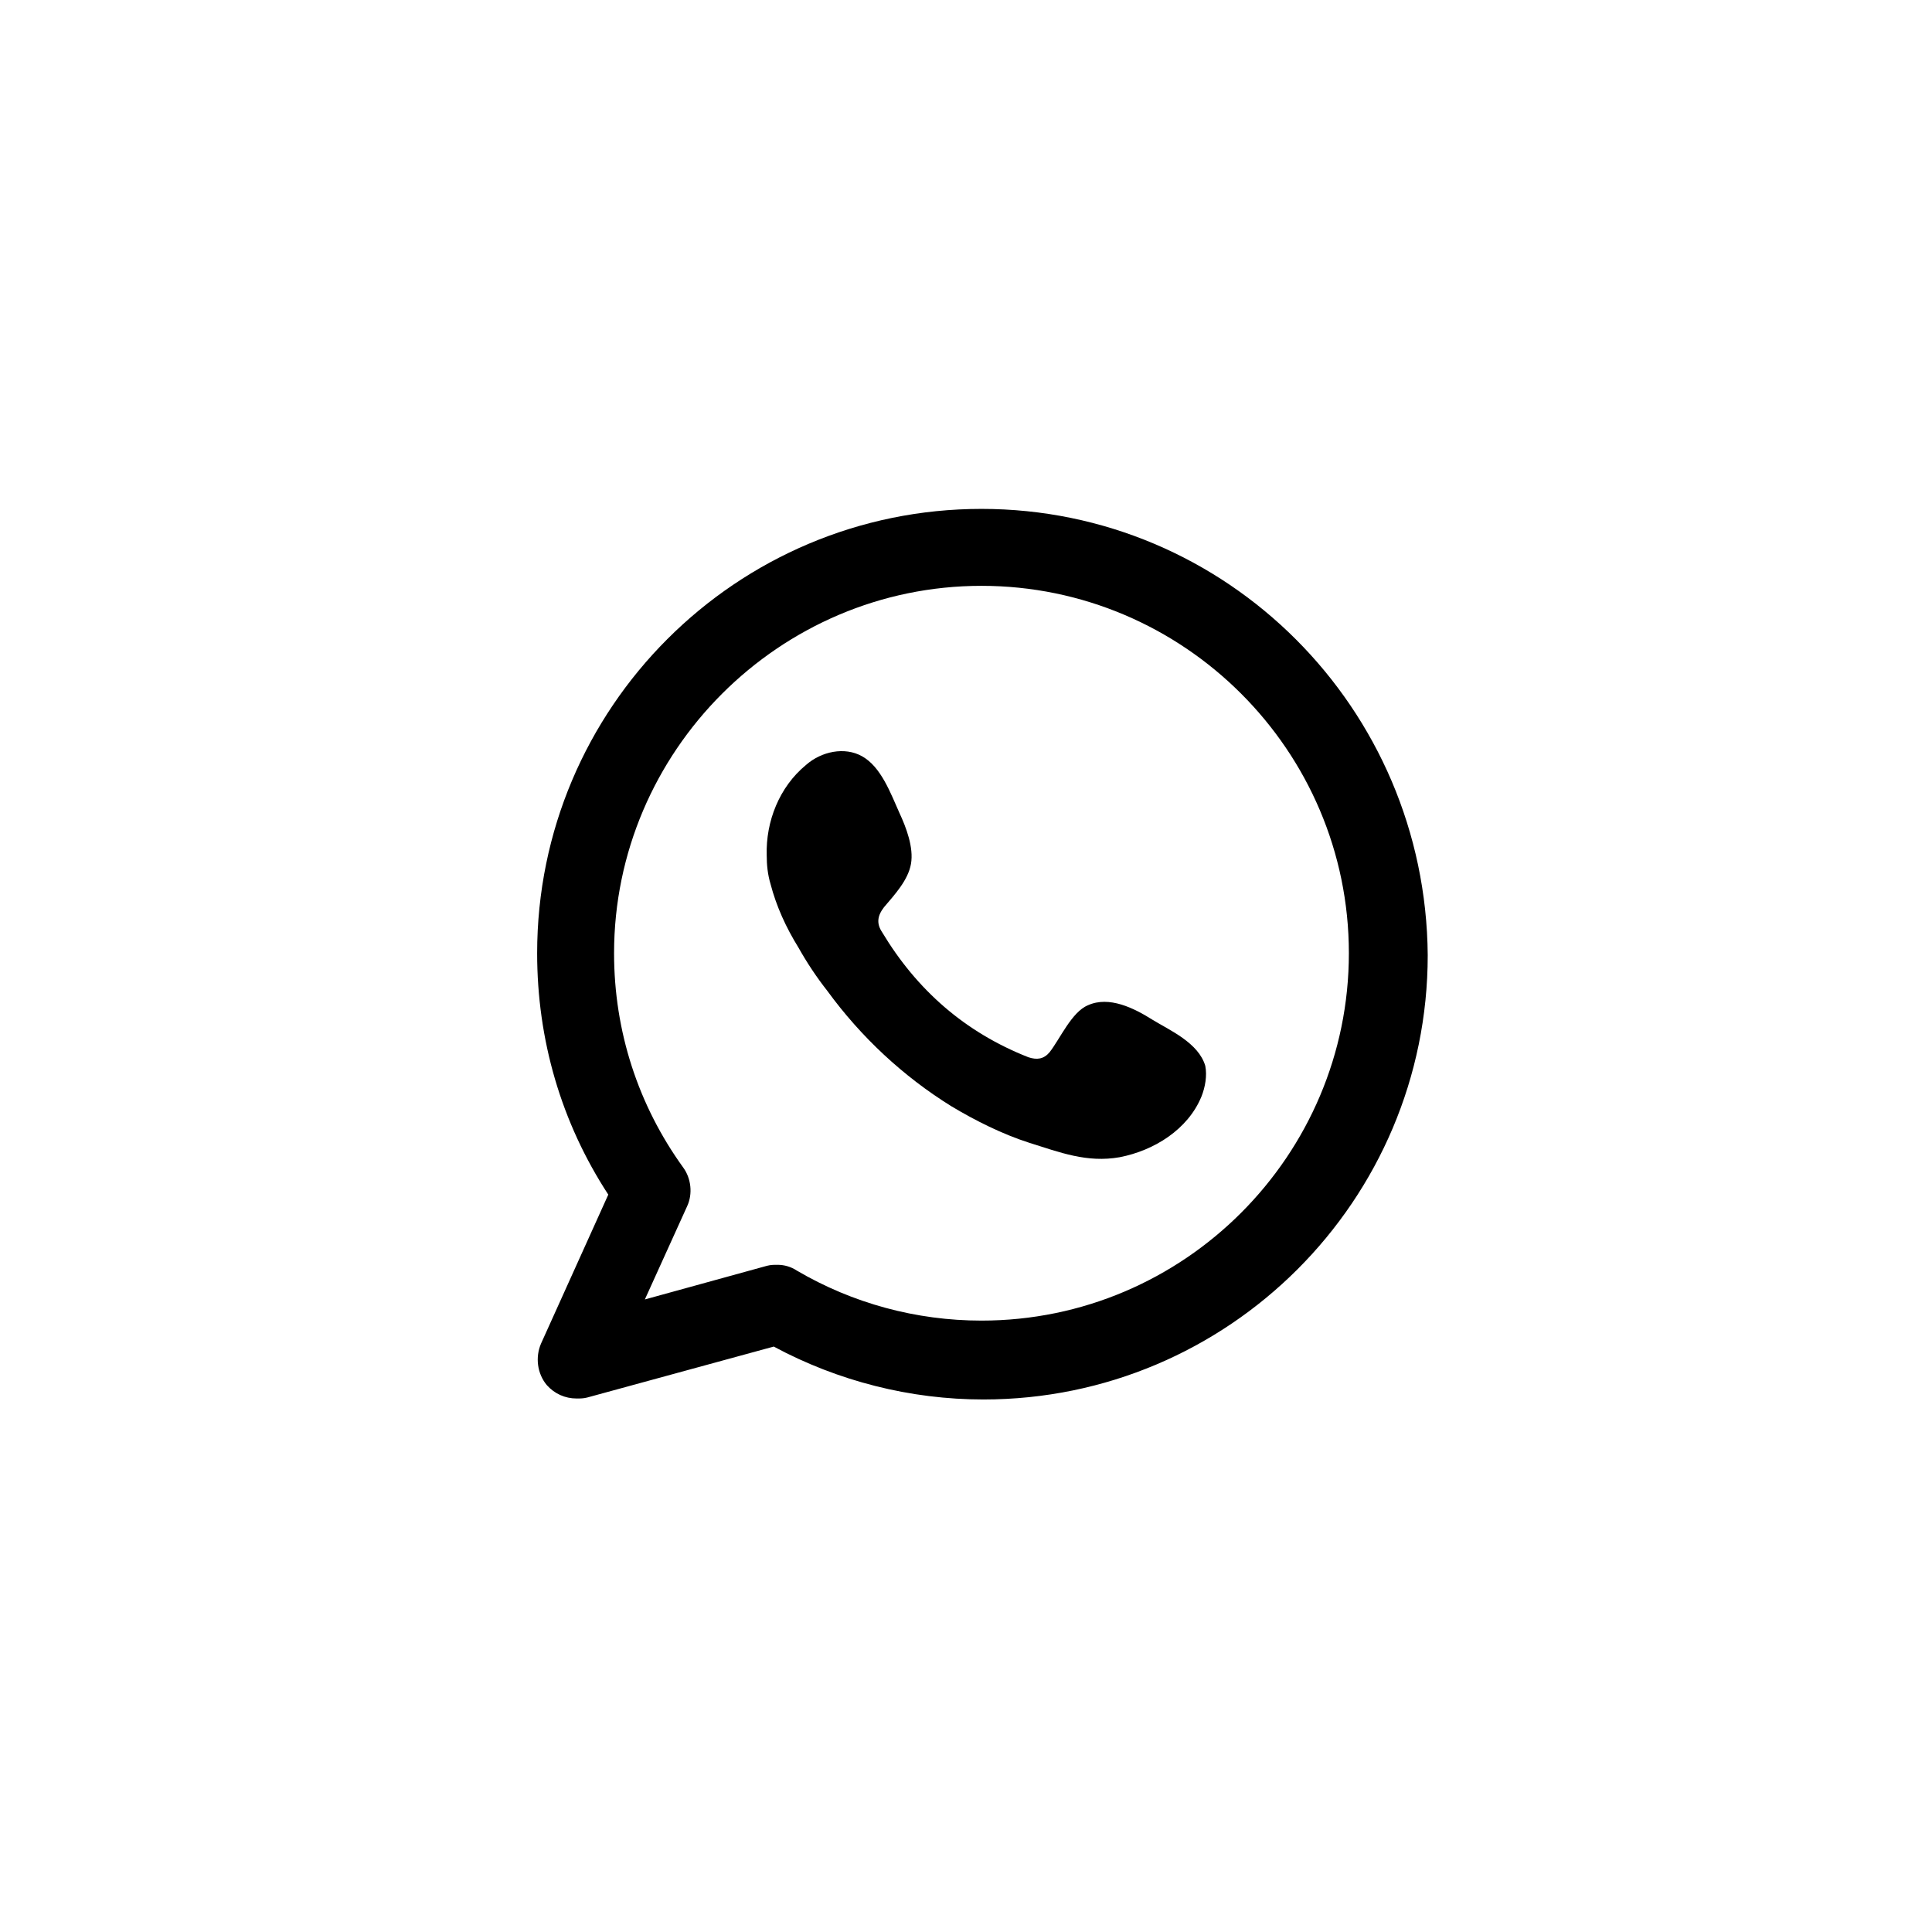
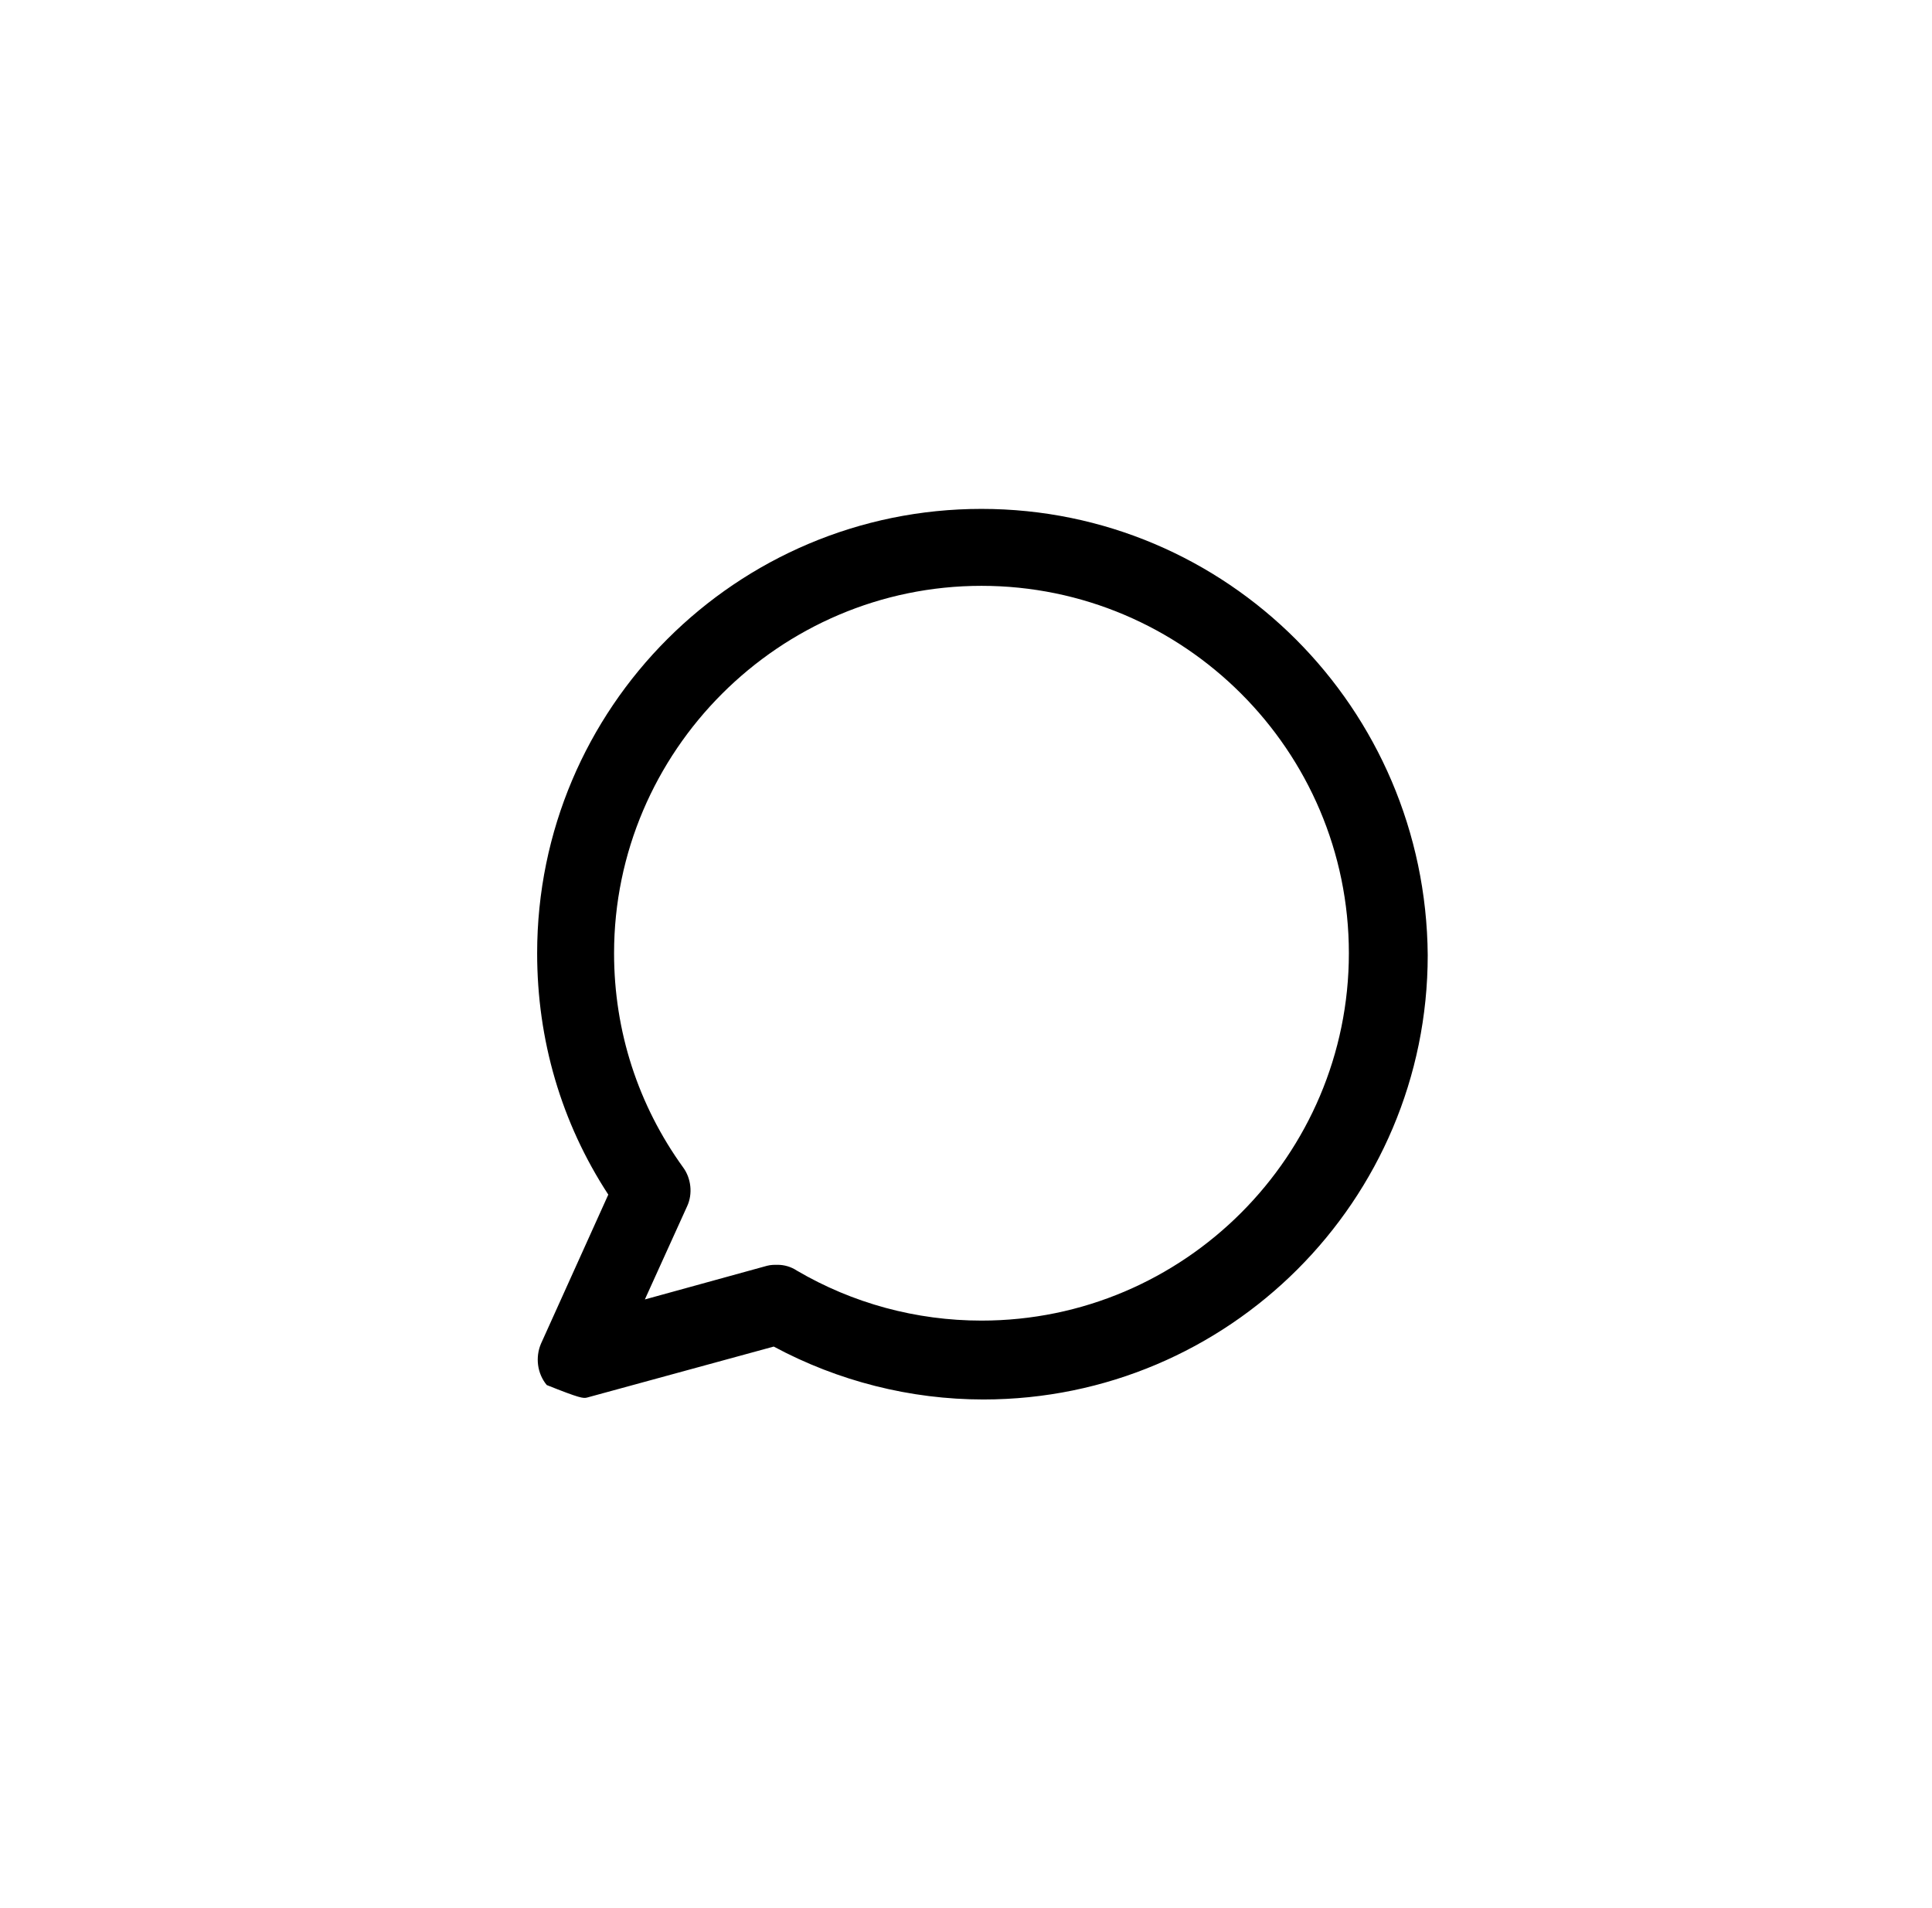
<svg xmlns="http://www.w3.org/2000/svg" width="81" height="80" viewBox="0 0 81 80" fill="none" preserveAspectRatio="xMidYMid meet">
-   <path fill-rule="evenodd" clip-rule="evenodd" d="M41.149 21.336C30.866 21.336 22.52 29.683 22.52 39.965C22.52 43.594 23.528 47.062 25.503 50.086L22.681 56.336C22.439 56.901 22.52 57.586 22.923 58.07C23.245 58.433 23.689 58.634 24.173 58.634C24.334 58.634 24.455 58.634 24.616 58.594L32.439 56.457C35.141 57.908 38.165 58.675 41.229 58.675C51.511 58.675 59.858 50.328 59.858 40.046C59.778 29.683 51.431 21.336 41.149 21.336ZM41.149 55.368C38.407 55.368 35.745 54.642 33.407 53.271C33.165 53.11 32.882 53.029 32.6 53.029C32.439 53.029 32.318 53.029 32.157 53.07L27.036 54.481L28.81 50.57C29.052 50.046 28.971 49.401 28.649 48.957C26.753 46.336 25.745 43.231 25.745 39.965C25.745 31.497 32.681 24.562 41.149 24.562C49.616 24.562 56.552 31.457 56.552 39.965C56.552 48.433 49.657 55.368 41.149 55.368Z" fill="black" />
-   <path fill-rule="evenodd" clip-rule="evenodd" d="M48.314 42.752C47.548 42.268 46.499 41.744 45.612 42.147C44.927 42.43 44.443 43.559 43.999 44.123C43.758 44.405 43.475 44.446 43.112 44.325C40.451 43.276 38.435 41.502 36.983 39.083C36.741 38.72 36.782 38.397 37.064 38.034C37.508 37.51 38.072 36.905 38.193 36.22C38.314 35.534 37.991 34.688 37.709 34.083C37.346 33.276 36.943 32.147 36.136 31.704C35.411 31.301 34.443 31.502 33.798 32.067C32.669 32.994 32.104 34.446 32.145 35.857C32.145 36.26 32.185 36.663 32.306 37.067C32.548 37.994 32.951 38.881 33.475 39.728C33.838 40.373 34.241 40.978 34.685 41.542C36.096 43.478 37.87 45.131 39.886 46.381C40.895 46.986 42.024 47.551 43.153 47.913C44.443 48.317 45.572 48.76 46.943 48.518C48.395 48.236 49.806 47.349 50.37 45.978C50.532 45.575 50.612 45.091 50.532 44.688C50.249 43.72 49.04 43.196 48.314 42.752Z" fill="black" />
+   <path fill-rule="evenodd" clip-rule="evenodd" d="M41.149 21.336C30.866 21.336 22.52 29.683 22.52 39.965C22.52 43.594 23.528 47.062 25.503 50.086L22.681 56.336C22.439 56.901 22.52 57.586 22.923 58.07C24.334 58.634 24.455 58.634 24.616 58.594L32.439 56.457C35.141 57.908 38.165 58.675 41.229 58.675C51.511 58.675 59.858 50.328 59.858 40.046C59.778 29.683 51.431 21.336 41.149 21.336ZM41.149 55.368C38.407 55.368 35.745 54.642 33.407 53.271C33.165 53.11 32.882 53.029 32.6 53.029C32.439 53.029 32.318 53.029 32.157 53.07L27.036 54.481L28.81 50.57C29.052 50.046 28.971 49.401 28.649 48.957C26.753 46.336 25.745 43.231 25.745 39.965C25.745 31.497 32.681 24.562 41.149 24.562C49.616 24.562 56.552 31.457 56.552 39.965C56.552 48.433 49.657 55.368 41.149 55.368Z" fill="black" />
</svg>